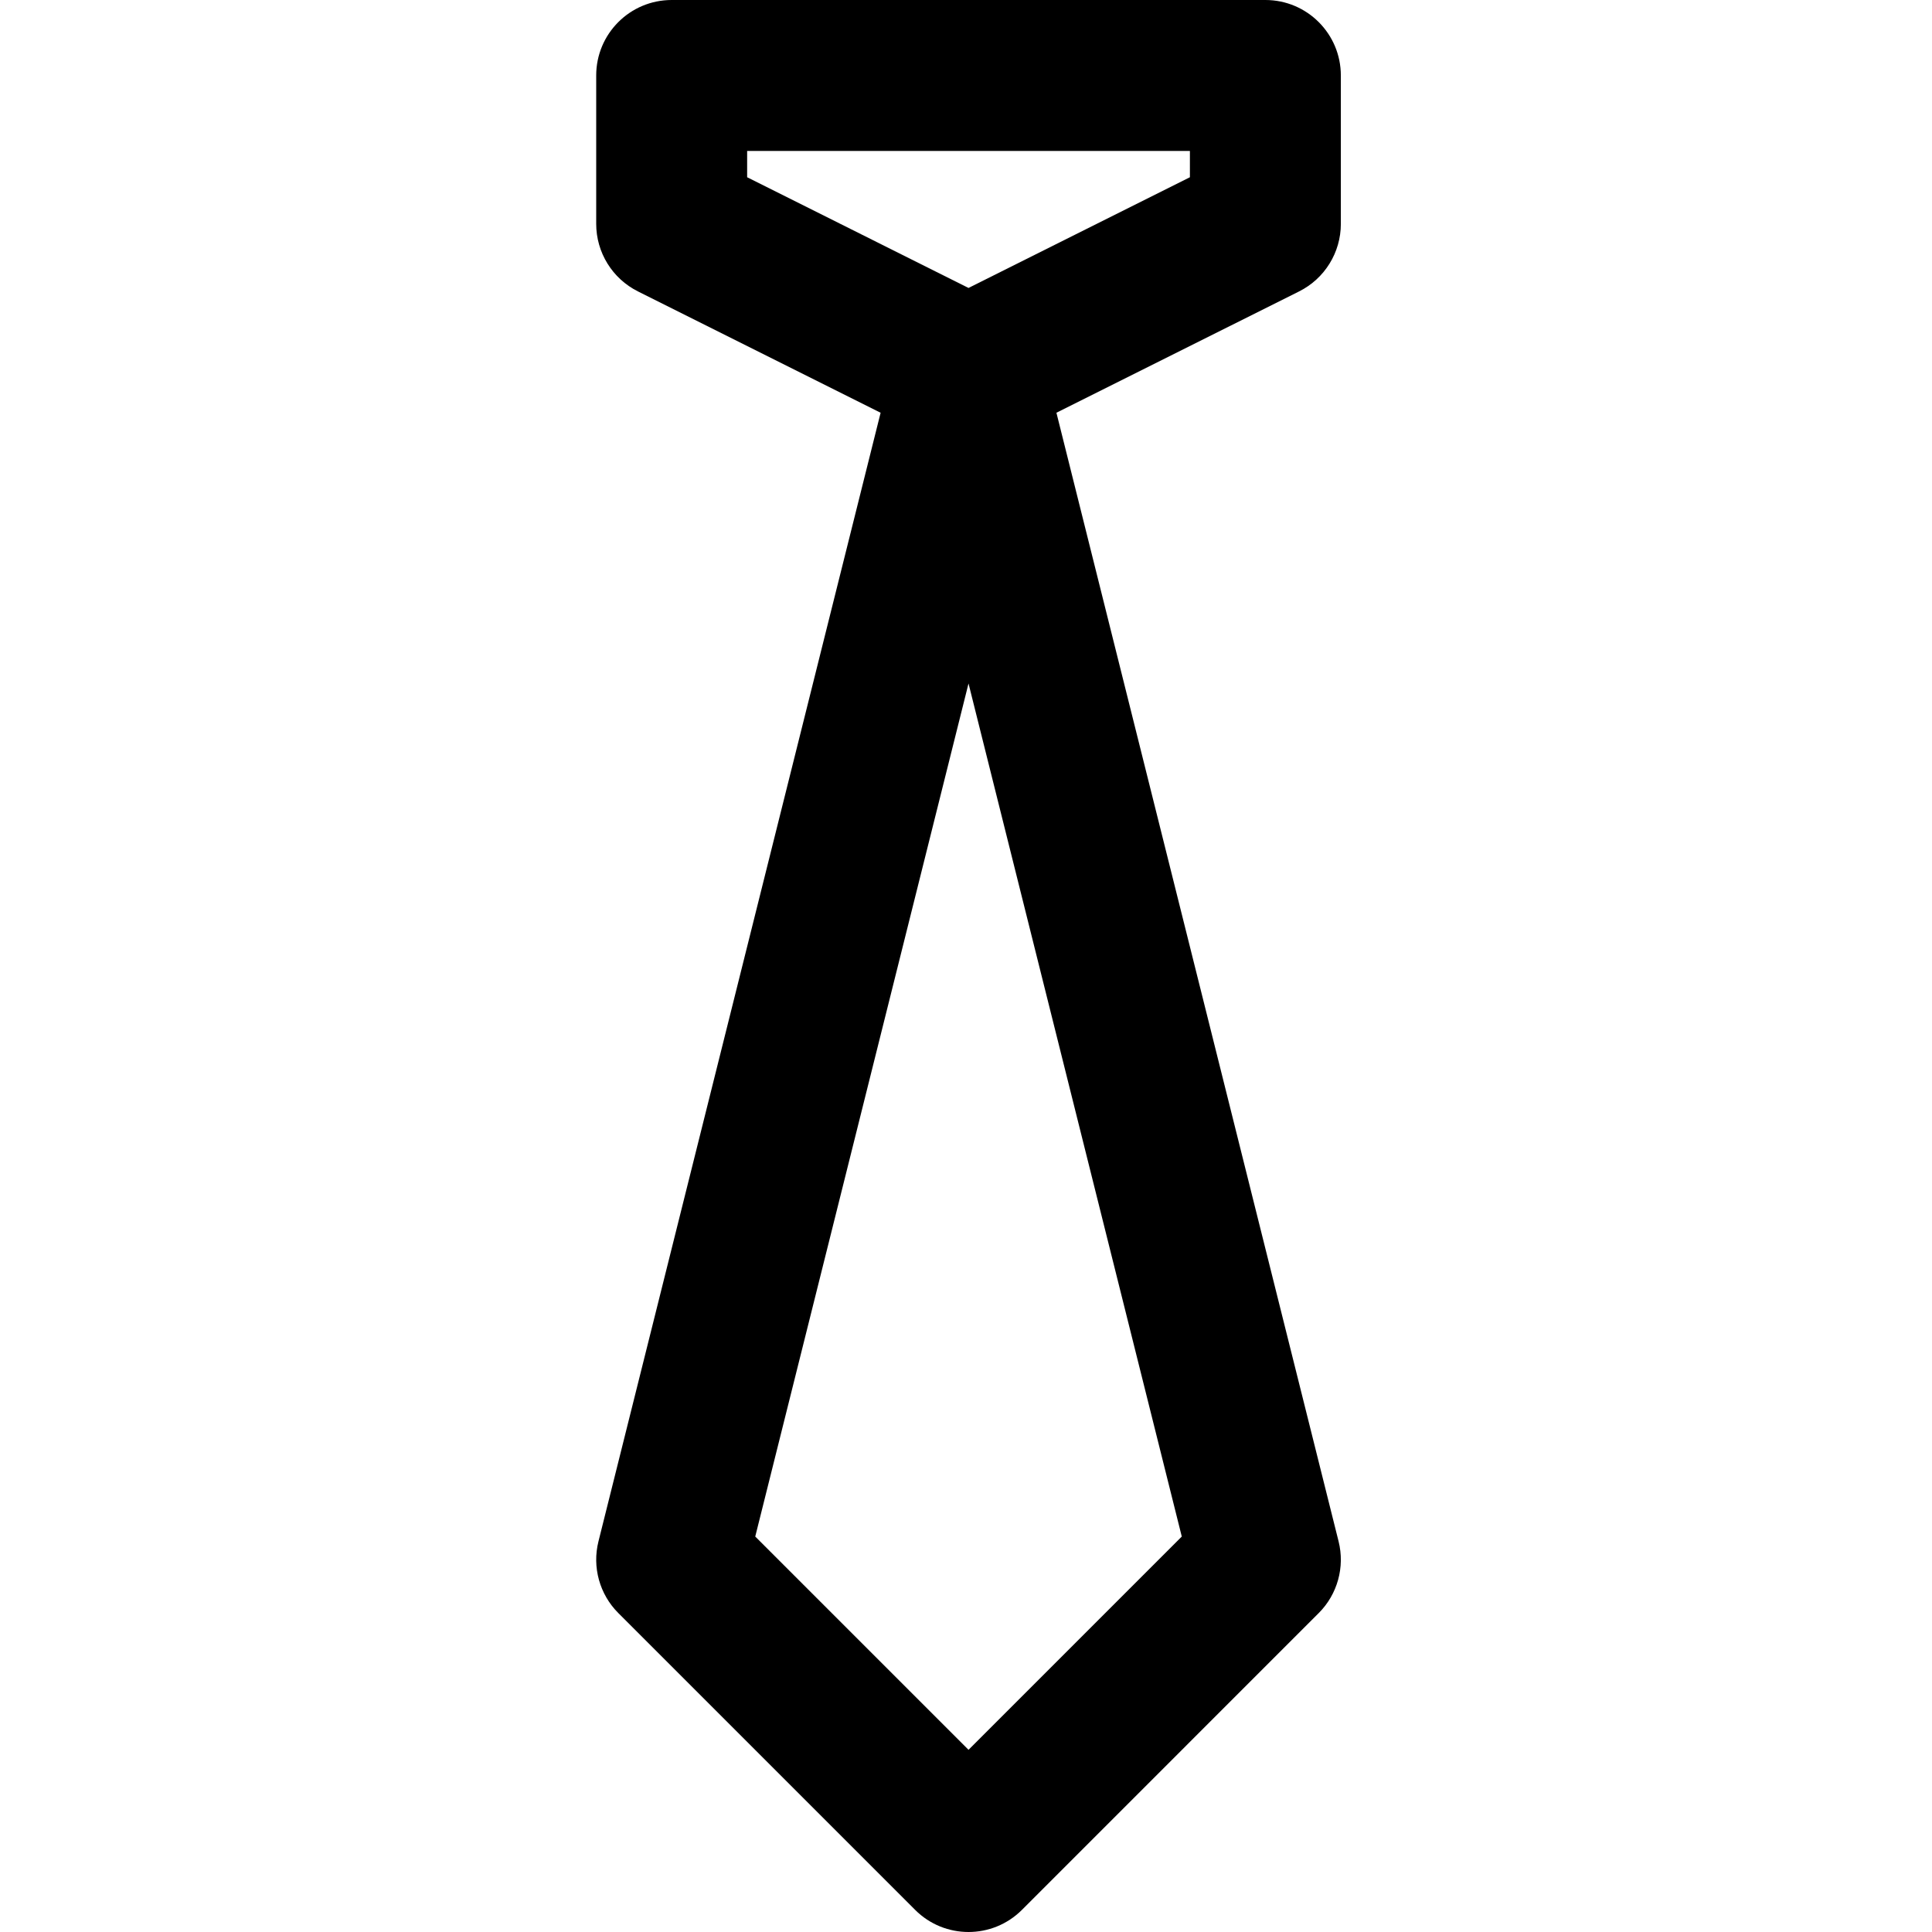
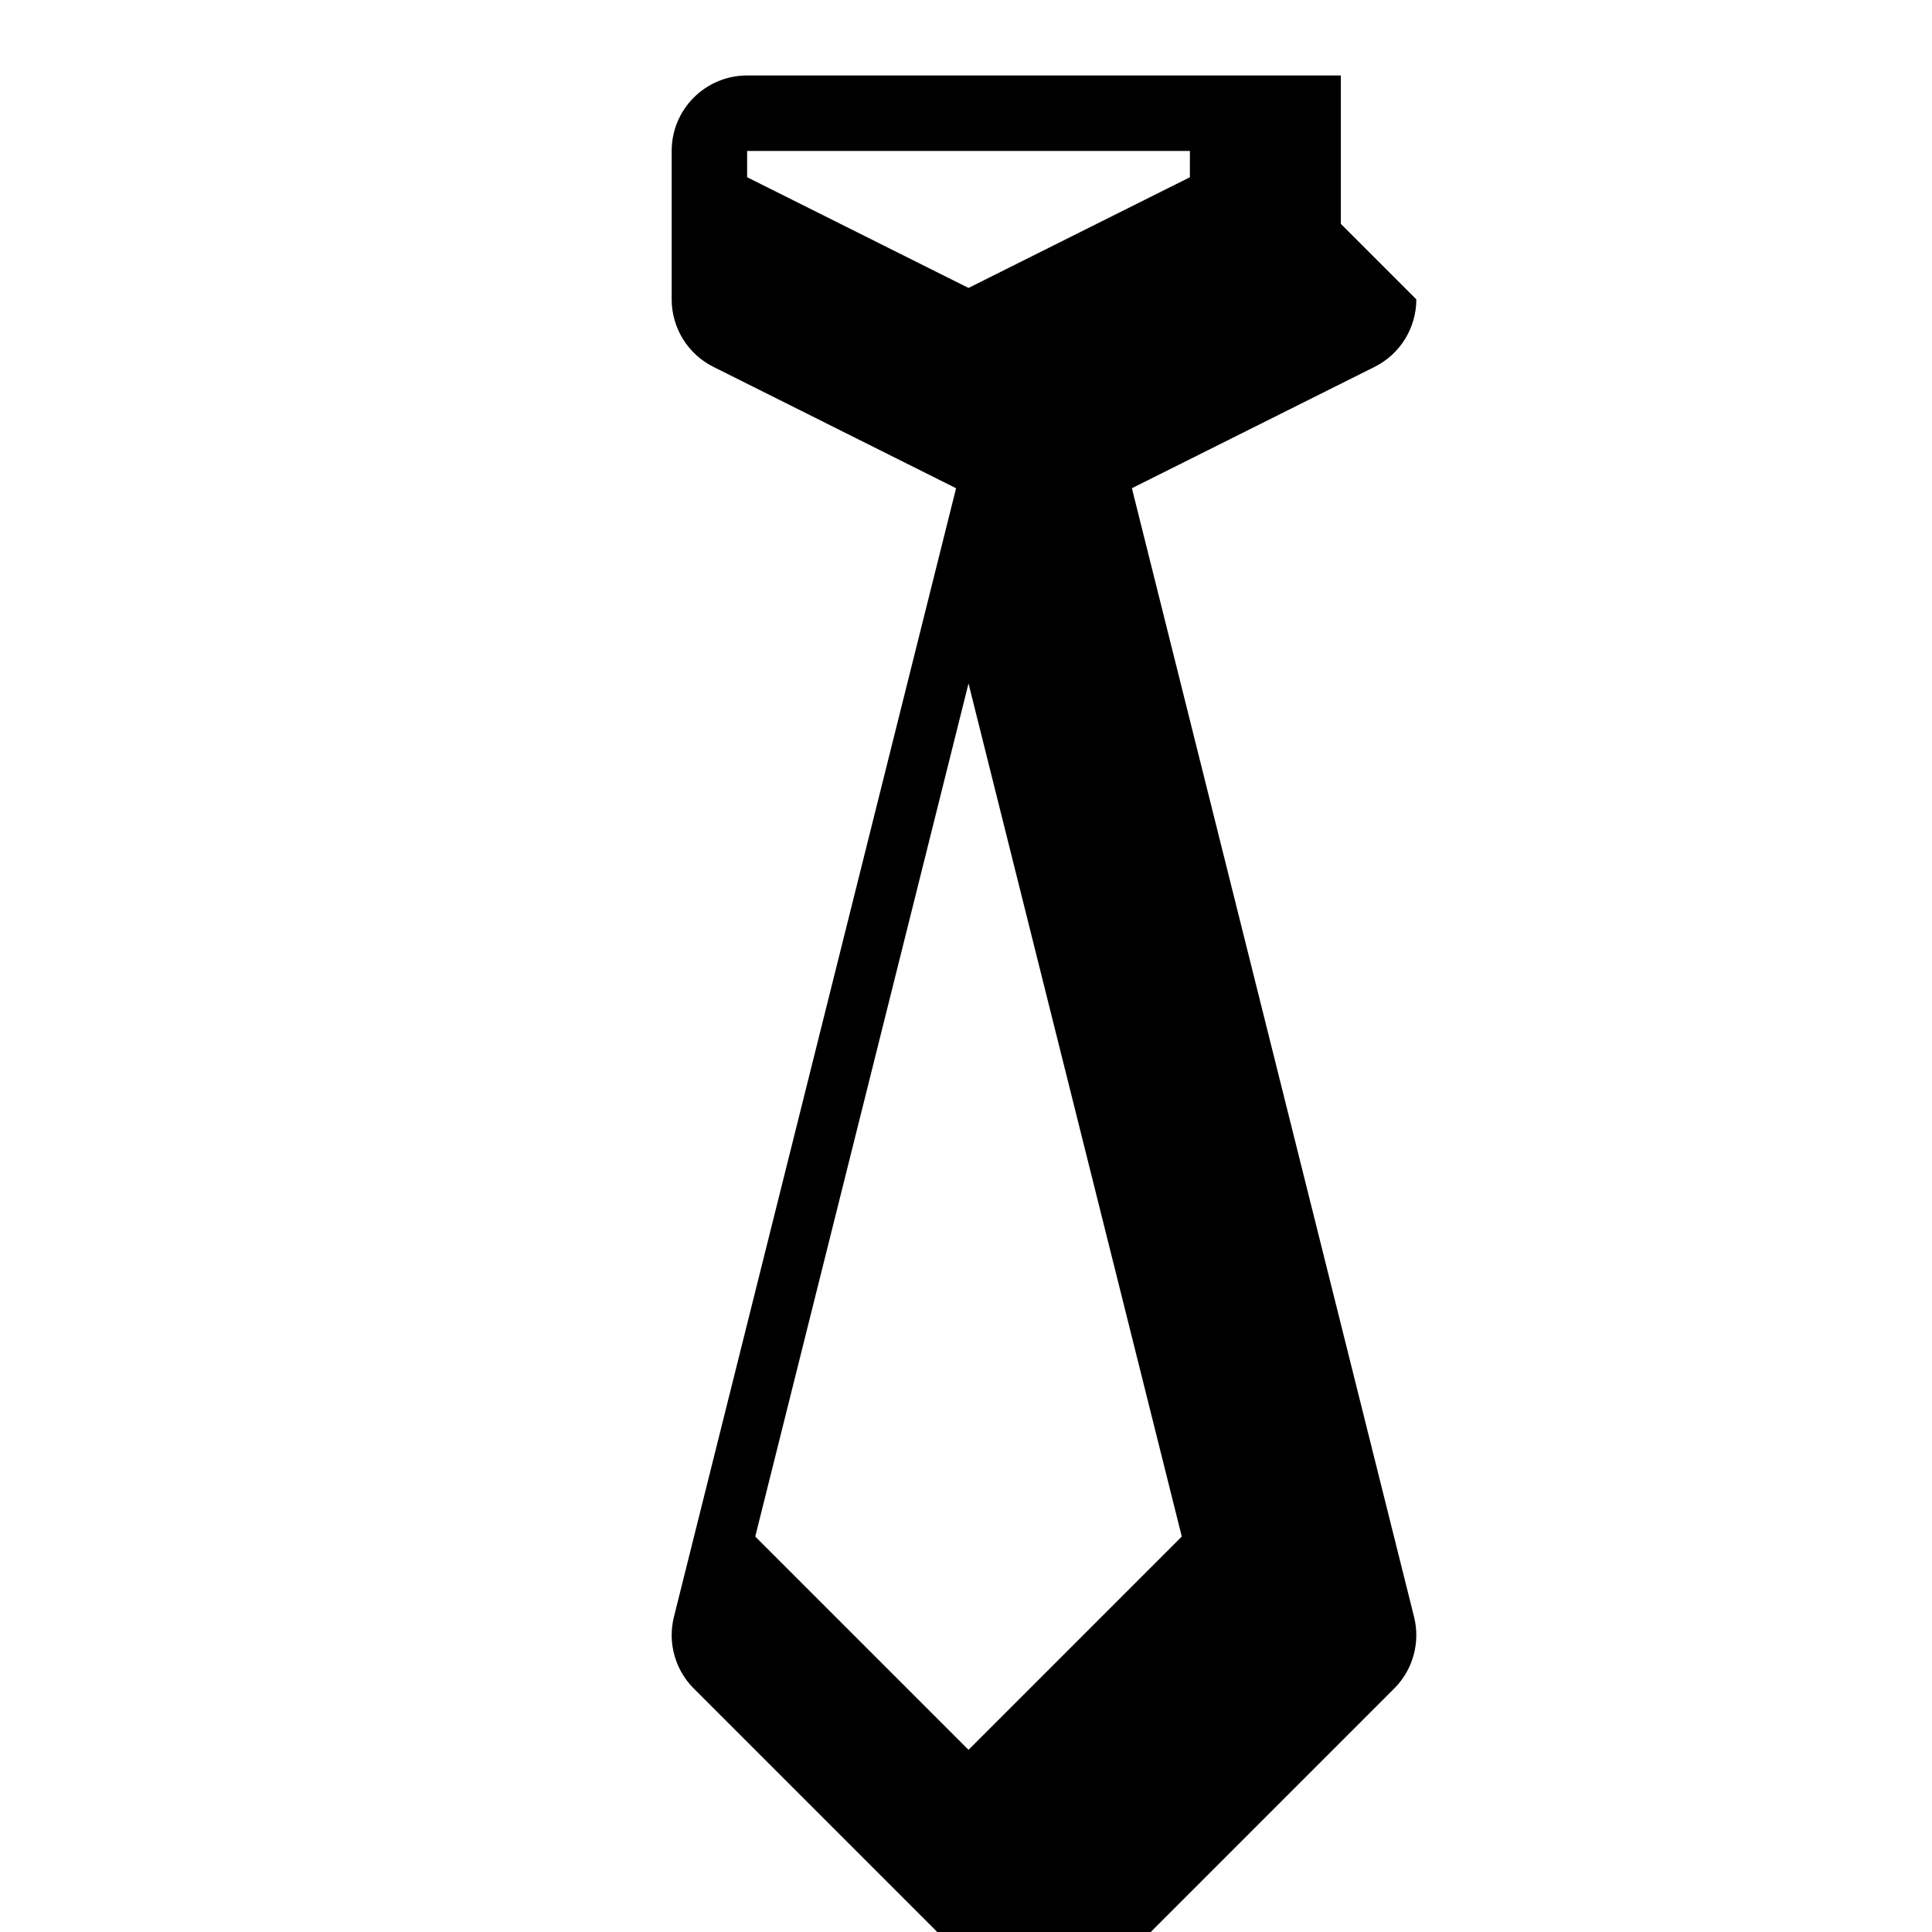
<svg xmlns="http://www.w3.org/2000/svg" height="511pt" viewBox="-157 0 511 511.999" width="511pt">
-   <path d="m197.836 59.332v-39.332c0-11.047-8.957-20-20-20h-157.336c-11.047 0-20 8.953-20 20v39.332c0 7.578 4.281 14.504 11.055 17.891l64.316 32.16-74.773 299.102c-1.703 6.812.293 14.023 5.262 18.992l78.668 78.668c7.805 7.805 20.473 7.809 28.285 0l78.664-78.668c4.969-4.969 6.965-12.18 5.262-18.992l-74.777-299.105 64.32-32.156c6.773-3.387 11.055-10.312 11.055-17.891zm-98.668 404.387-56.52-56.52 56.52-226.07 56.516 226.07zm58.668-416.746-58.668 29.336-58.668-29.336v-6.973h117.336zm0 0" />
+   <path d="m197.836 59.332v-39.332h-157.336c-11.047 0-20 8.953-20 20v39.332c0 7.578 4.281 14.504 11.055 17.891l64.316 32.16-74.773 299.102c-1.703 6.812.293 14.023 5.262 18.992l78.668 78.668c7.805 7.805 20.473 7.809 28.285 0l78.664-78.668c4.969-4.969 6.965-12.18 5.262-18.992l-74.777-299.105 64.32-32.156c6.773-3.387 11.055-10.312 11.055-17.891zm-98.668 404.387-56.52-56.52 56.52-226.07 56.516 226.07zm58.668-416.746-58.668 29.336-58.668-29.336v-6.973h117.336zm0 0" />
</svg>